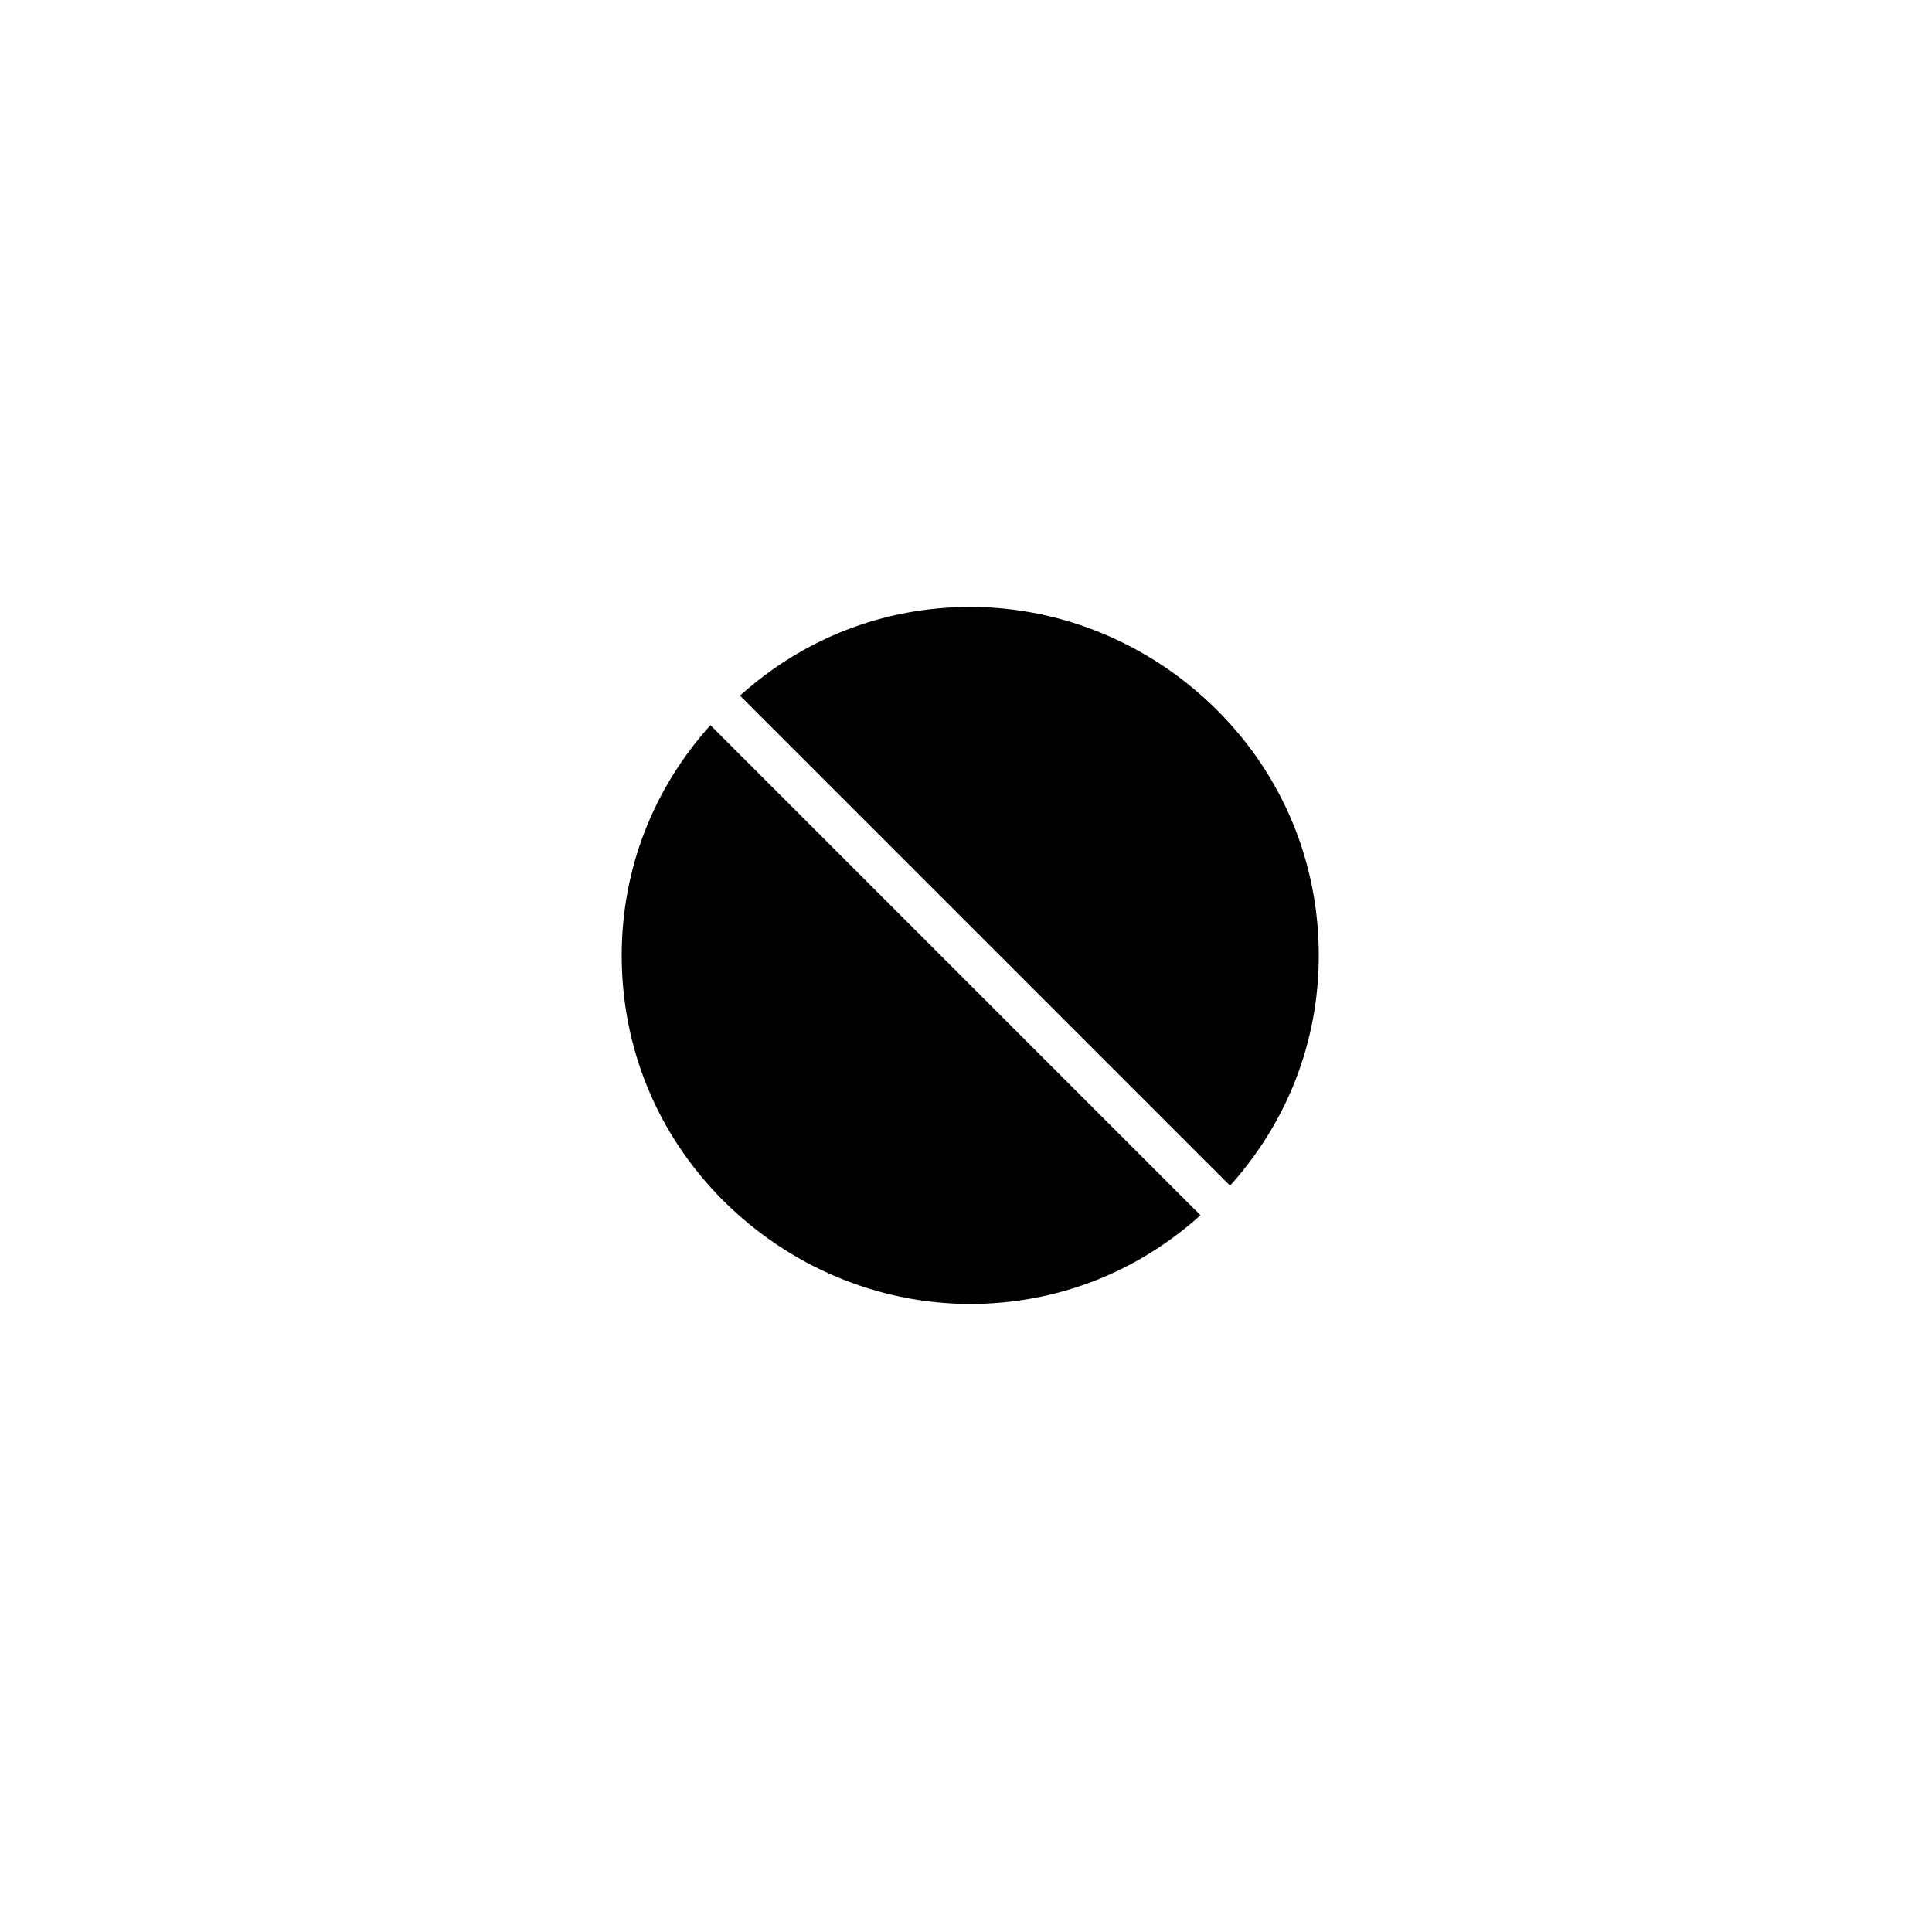
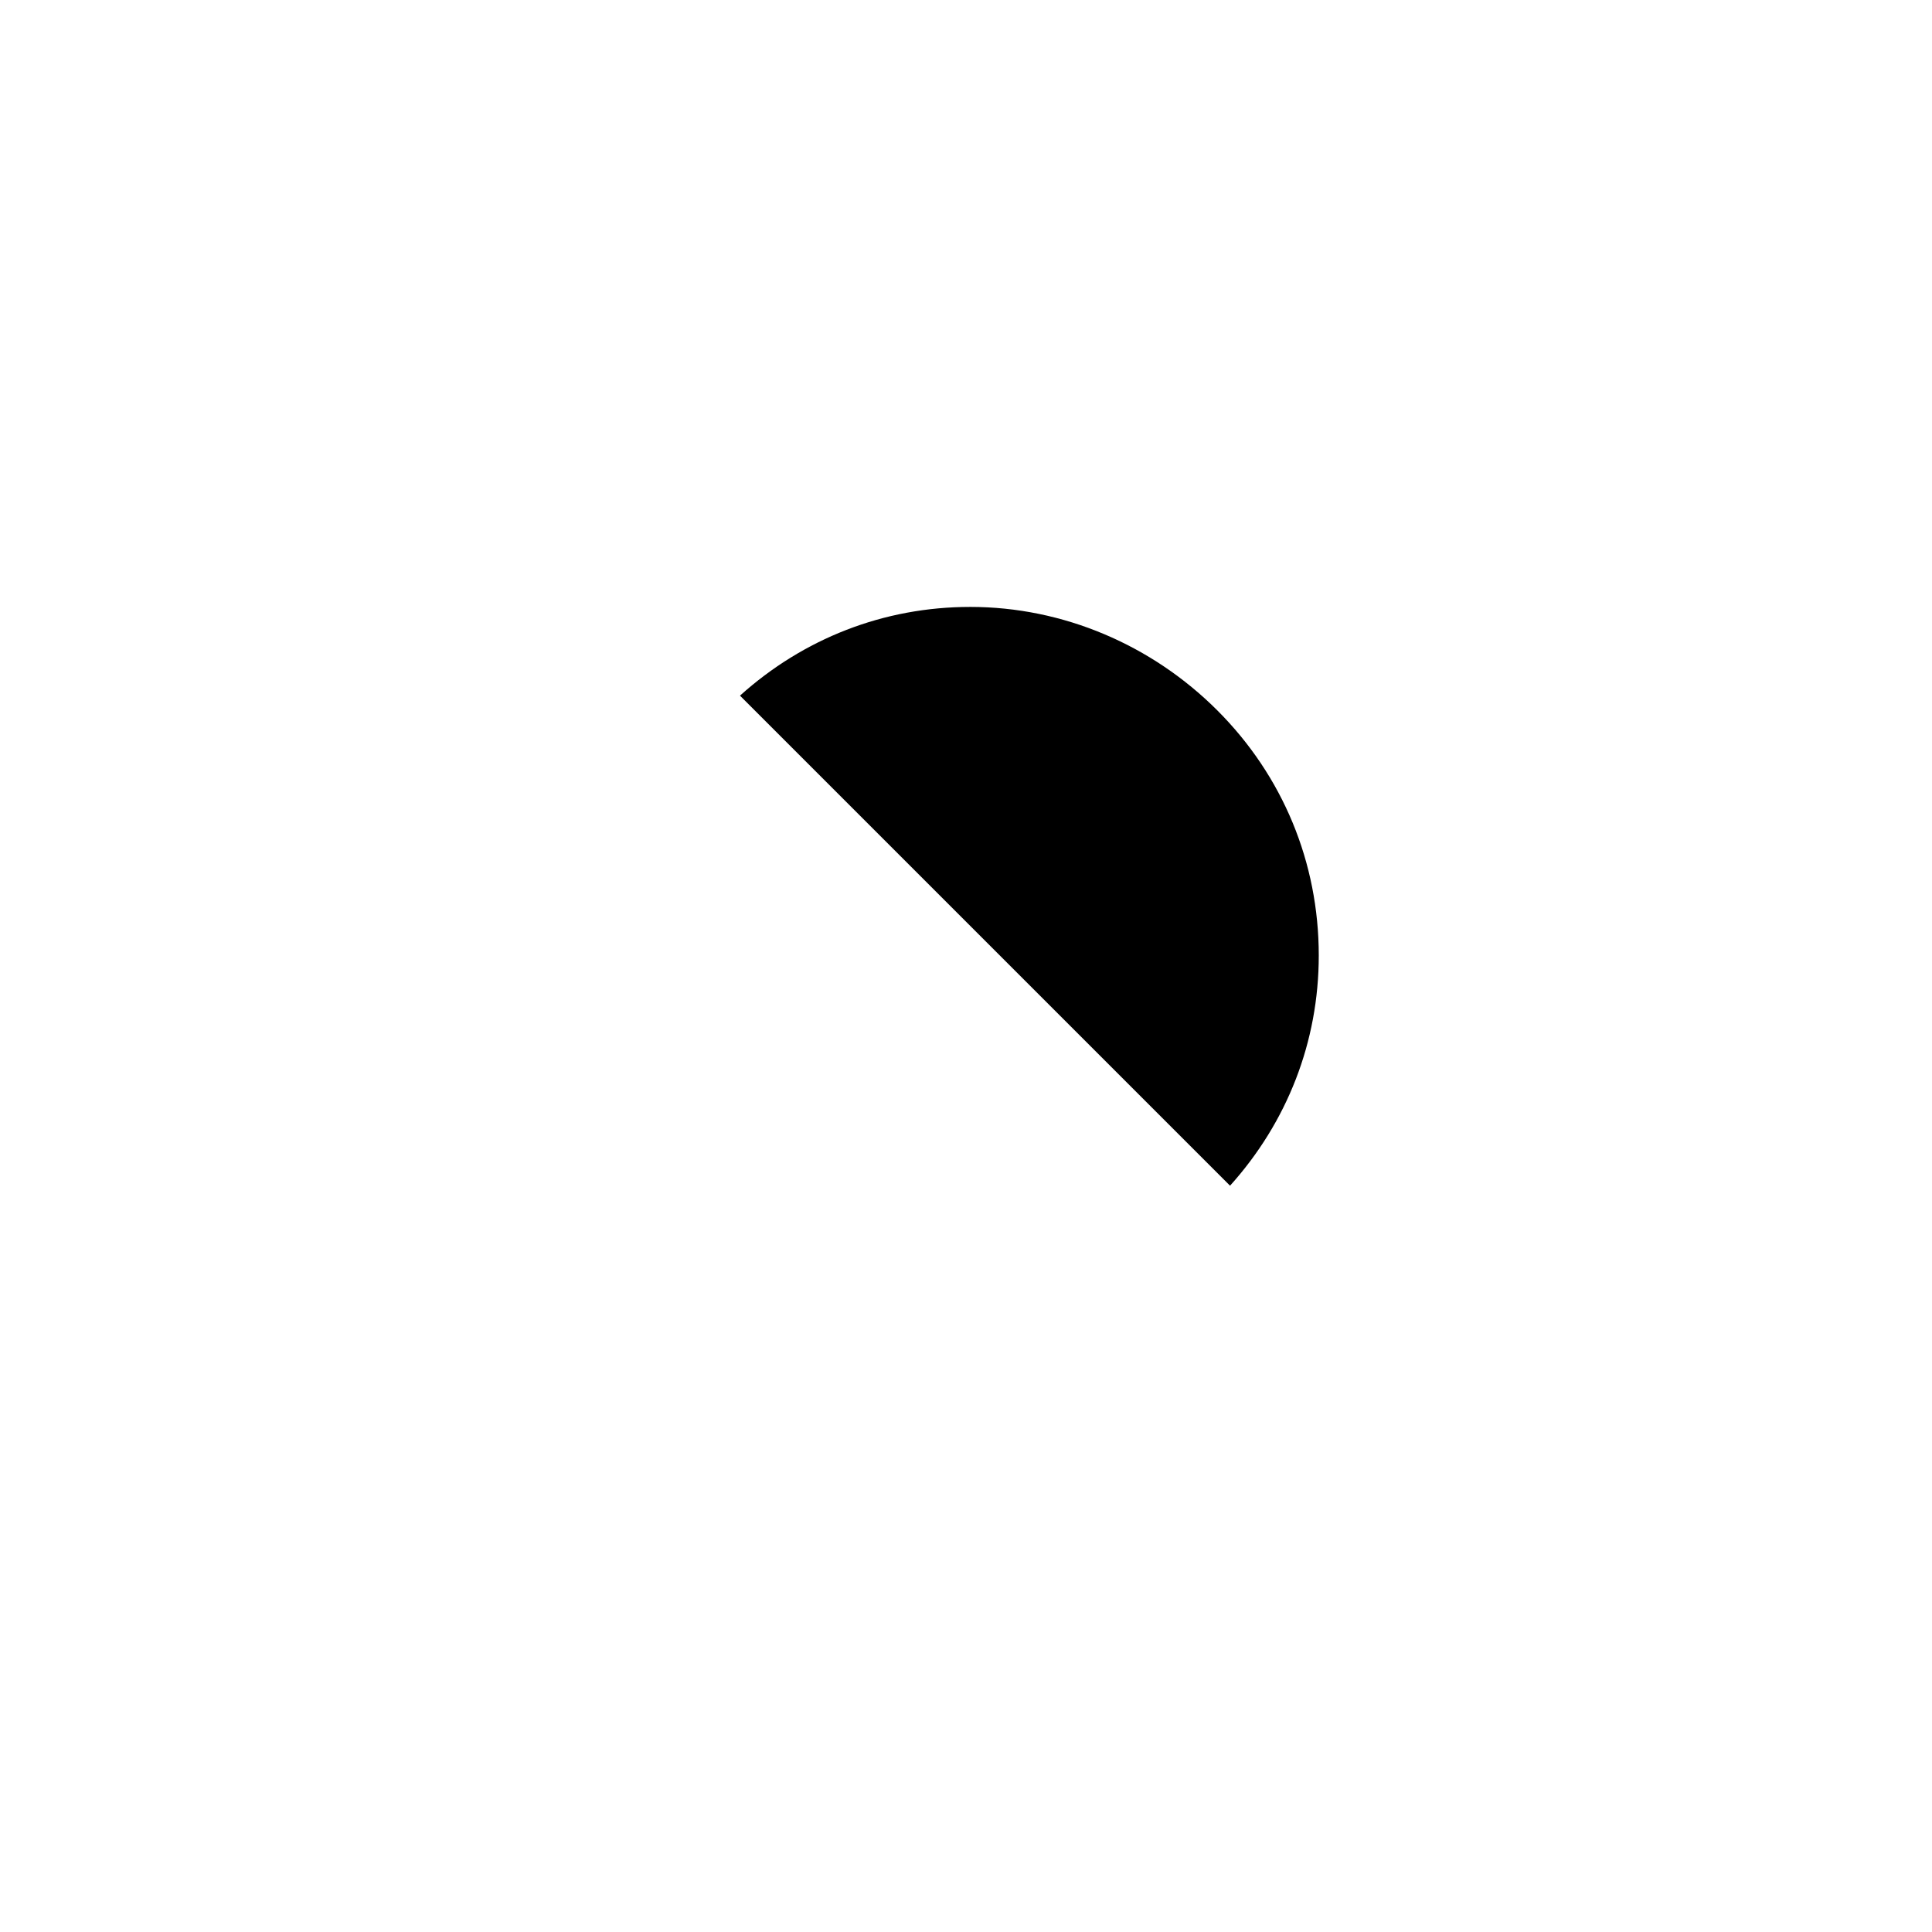
<svg xmlns="http://www.w3.org/2000/svg" fill="#000000" width="800px" height="800px" version="1.1" viewBox="144 144 512 512">
  <g>
-     <path d="m332.27 336.18c-15.113 16.793-23.512 38.066-23.512 61.016 0 24.629 9.516 47.582 26.871 64.934 17.352 17.355 40.863 27.434 65.492 27.434 22.953 0 44.223-8.398 61.016-23.512z" />
    <path d="m401.12 304.84c-22.953 0-44.223 8.398-61.016 23.512l129.87 129.87c15.113-16.793 23.512-38.066 23.512-61.016 0-24.629-9.516-47.582-26.871-64.934-17.352-17.359-40.863-27.434-65.496-27.434z" />
  </g>
</svg>